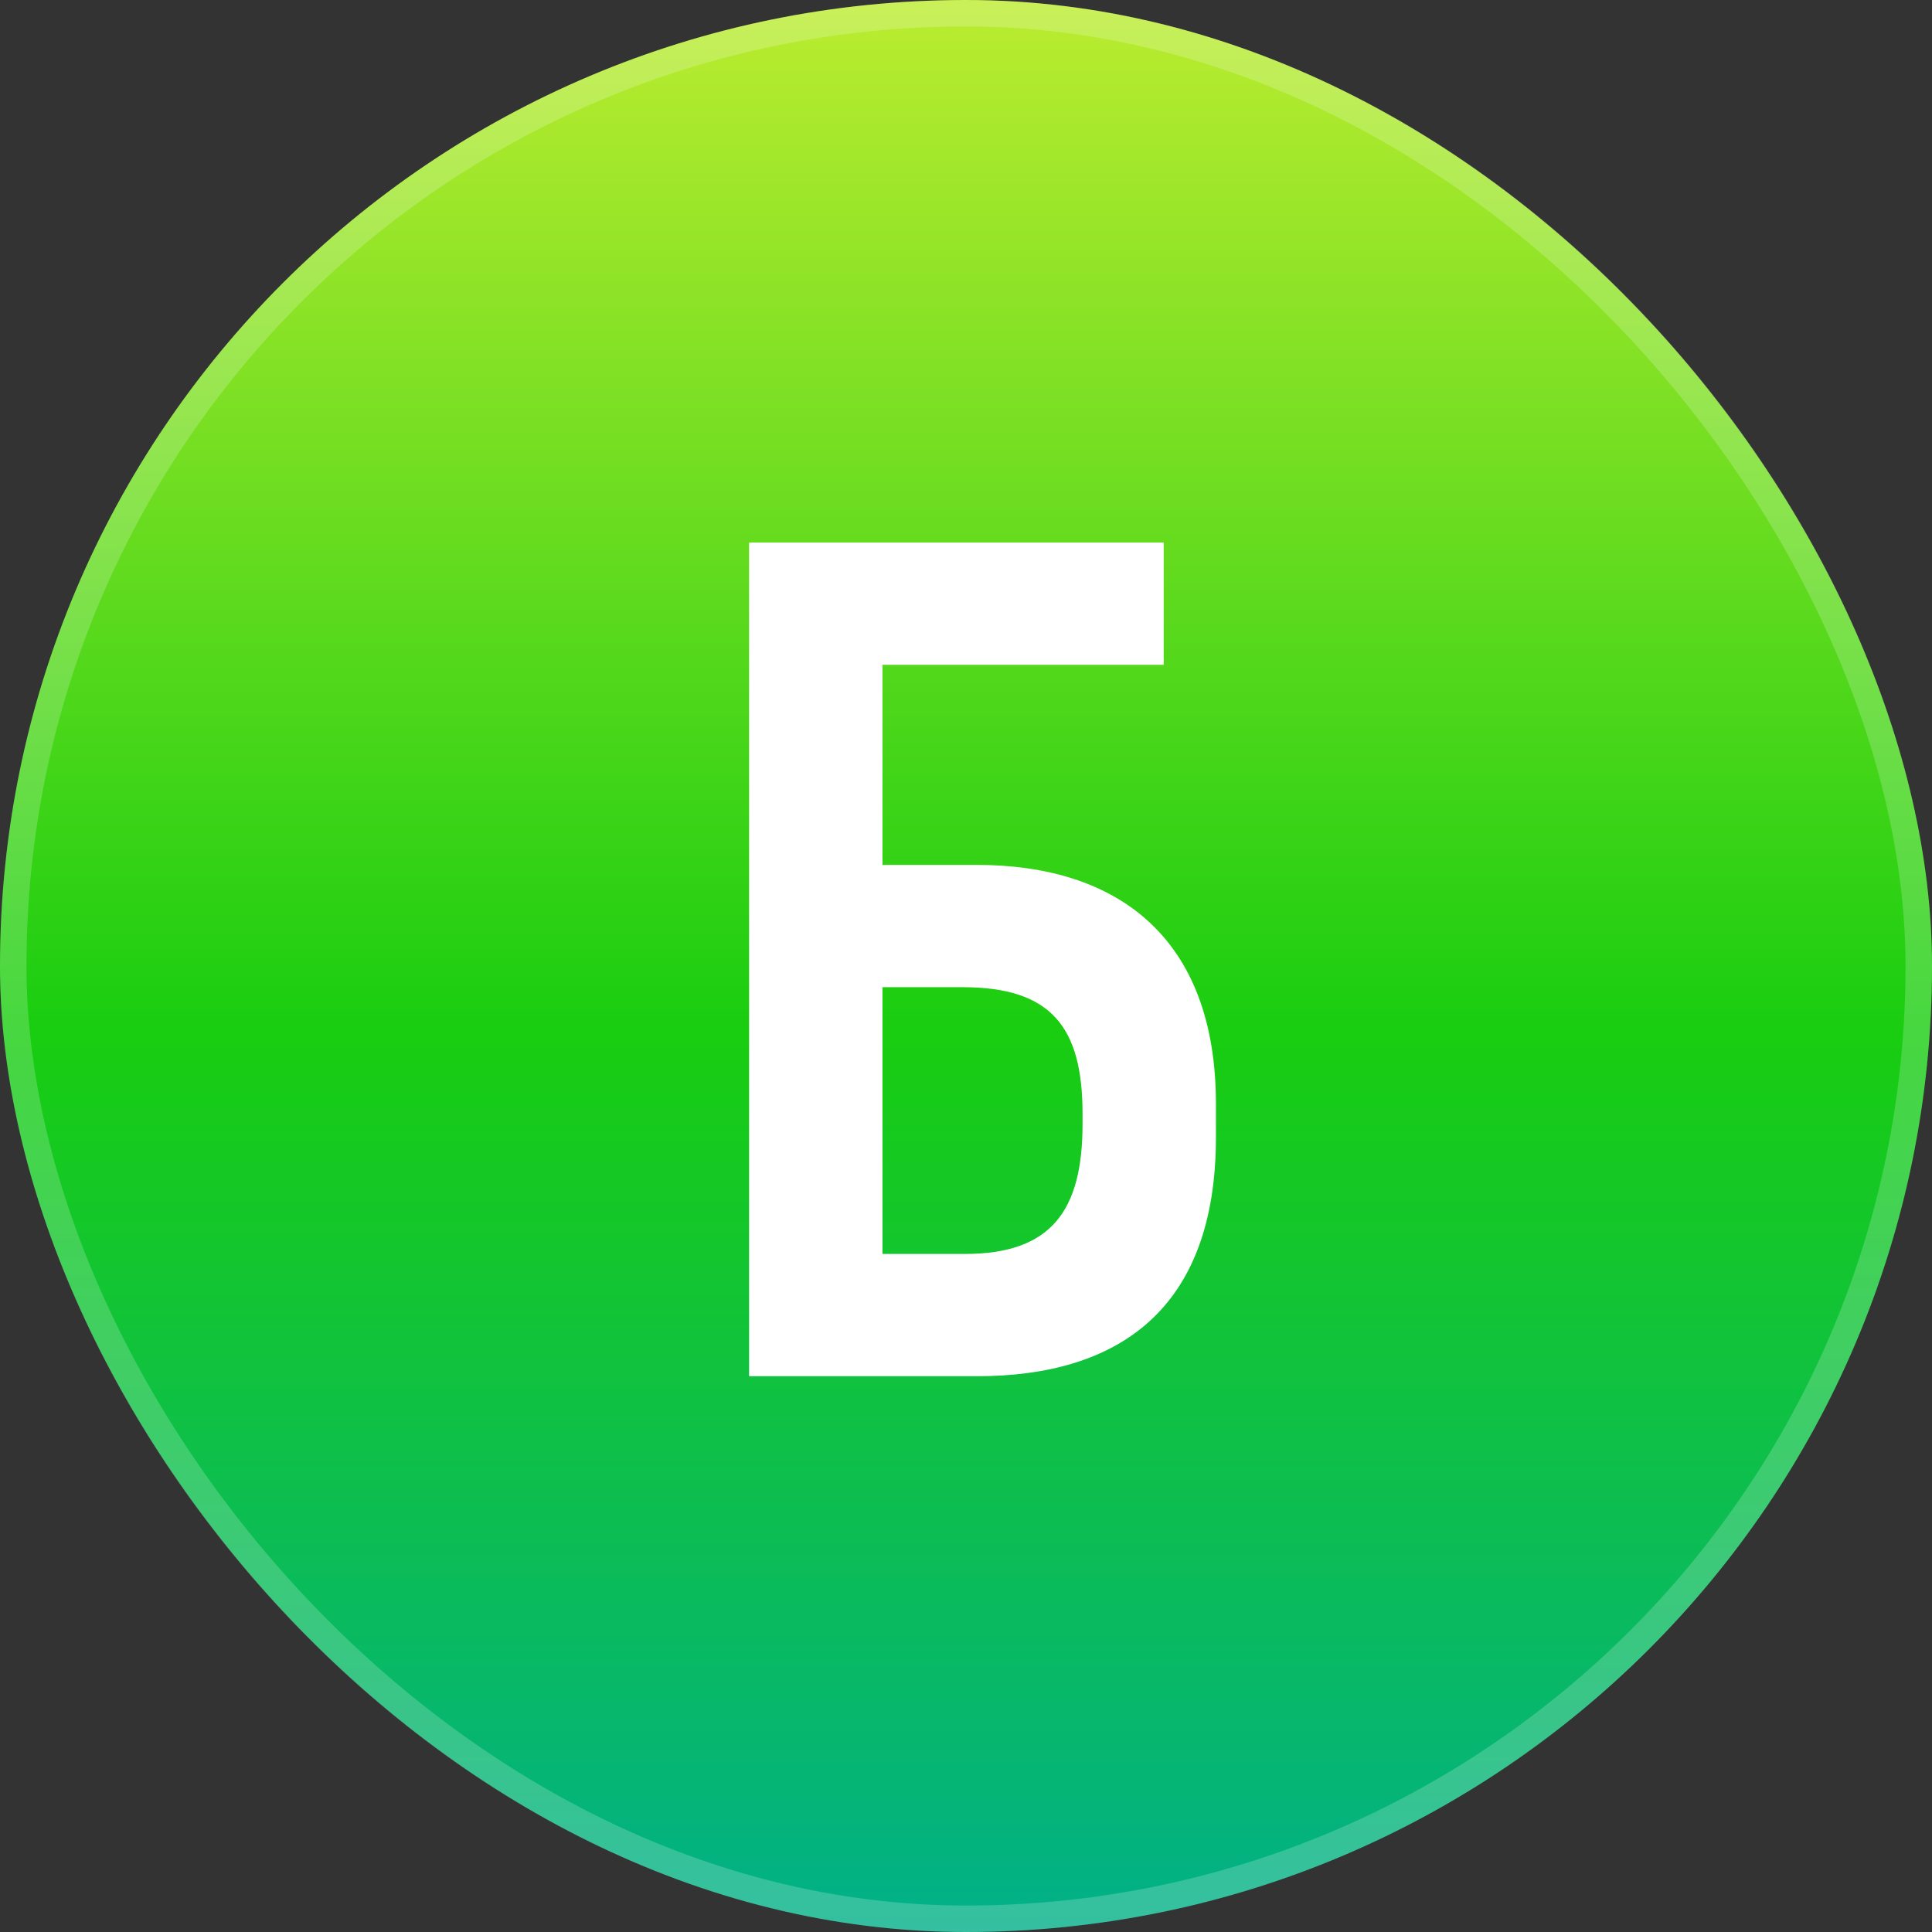
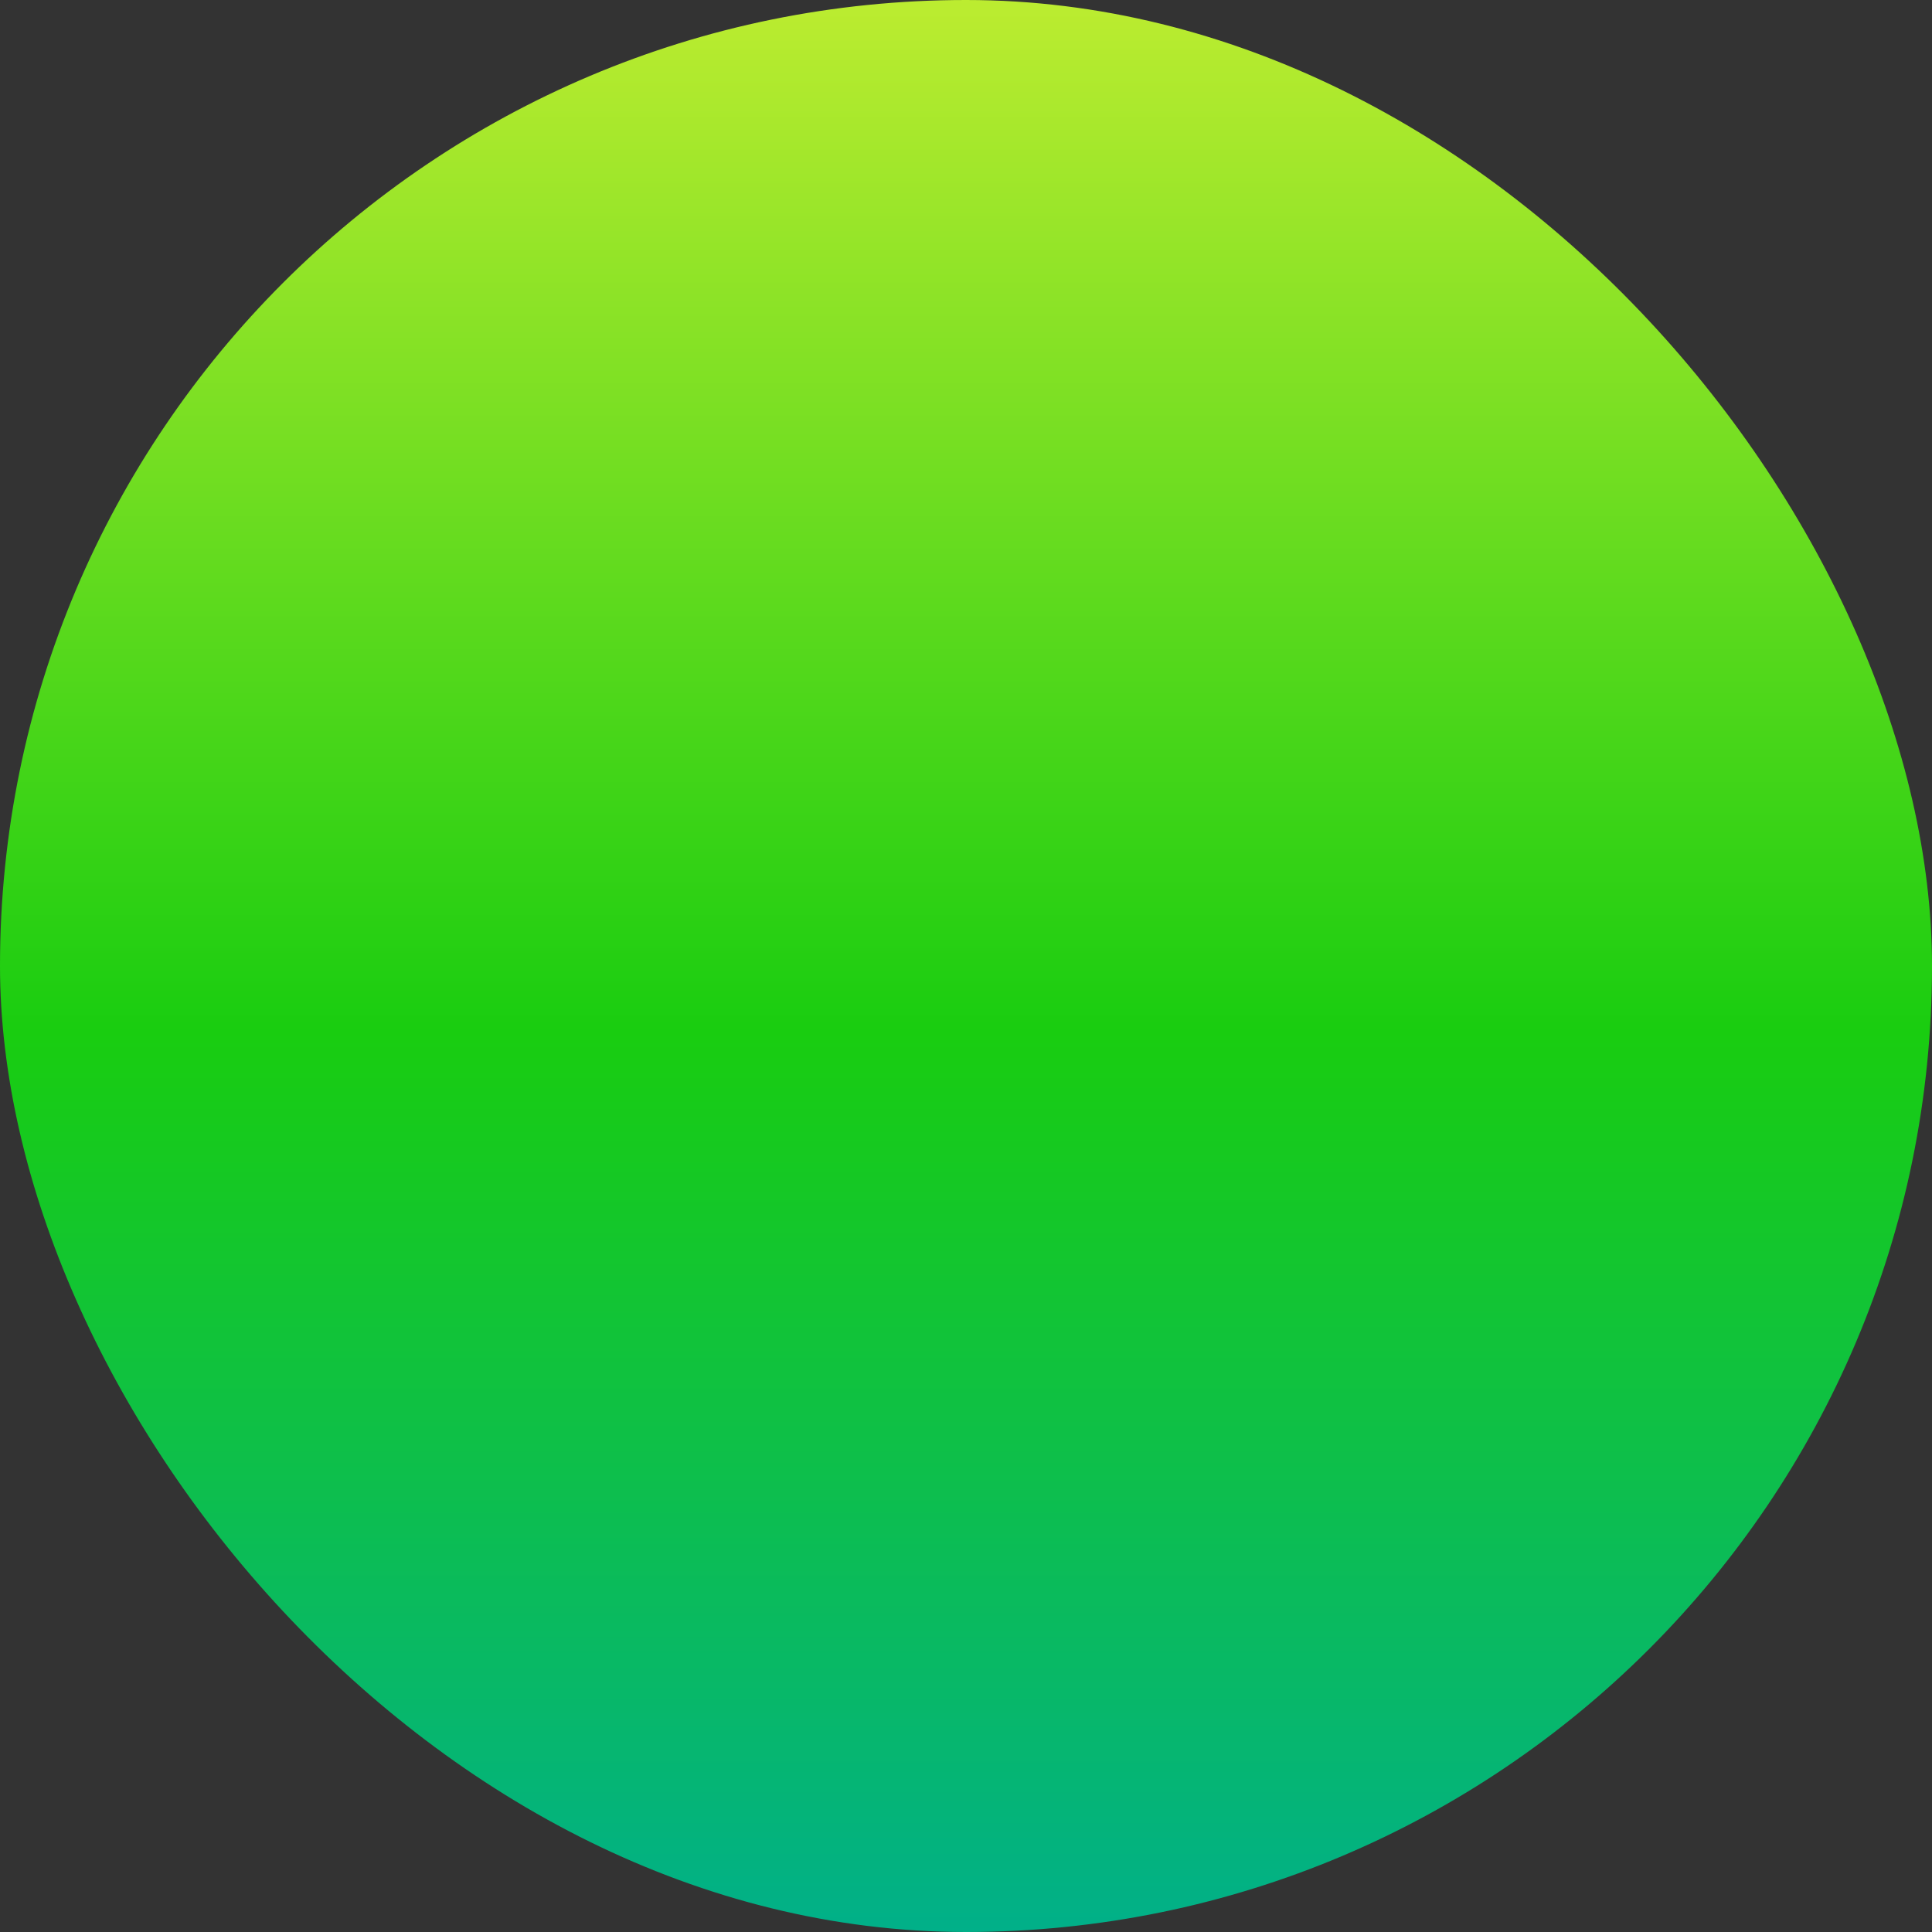
<svg xmlns="http://www.w3.org/2000/svg" width="73" height="73" viewBox="0 0 73 73" fill="none">
  <rect x="0" y="0" width="73" height="73" fill="#333333" stroke="none" />
  <rect width="73" height="73" rx="36.5" fill="url(#paint0_linear_26651_4195)" />
-   <rect x="0.5" y="0.5" width="72" height="72" rx="36" stroke="white" stroke-opacity="0.2" />
-   <path d="M28.304 52V20.5H43.97V25.12H33.344V32.68H36.914C42.206 32.68 45.944 35.41 45.944 41.71V42.97C45.944 49.522 42.206 52 36.914 52H28.304ZM36.368 37.3H33.344V47.38H36.452C39.728 47.38 40.904 45.742 40.904 42.466V42.088C40.904 38.812 39.728 37.3 36.368 37.3Z" fill="white" />
  <defs>
    <linearGradient id="paint0_linear_26651_4195" x1="36.5" y1="0" x2="36.5" y2="73" gradientUnits="userSpaceOnUse">
      <stop stop-color="#BCEC30" />
      <stop offset="0.534" stop-color="#19CD10" />
      <stop offset="1" stop-color="#01B089" />
    </linearGradient>
  </defs>
</svg>